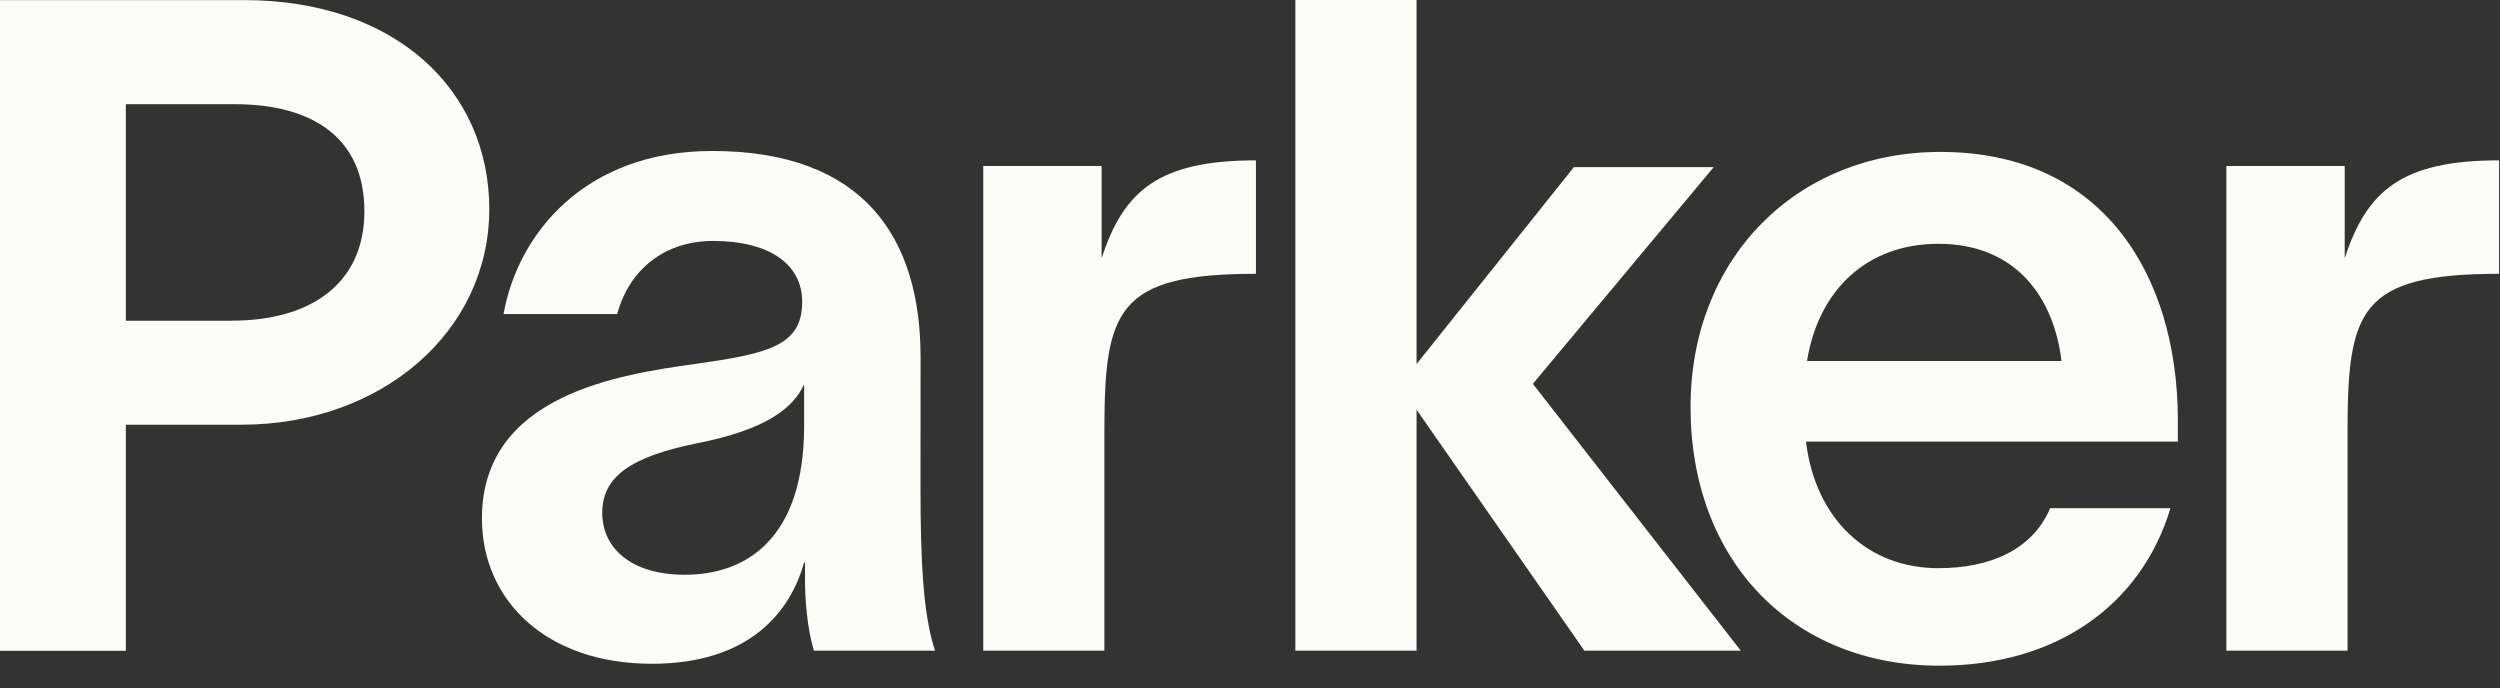
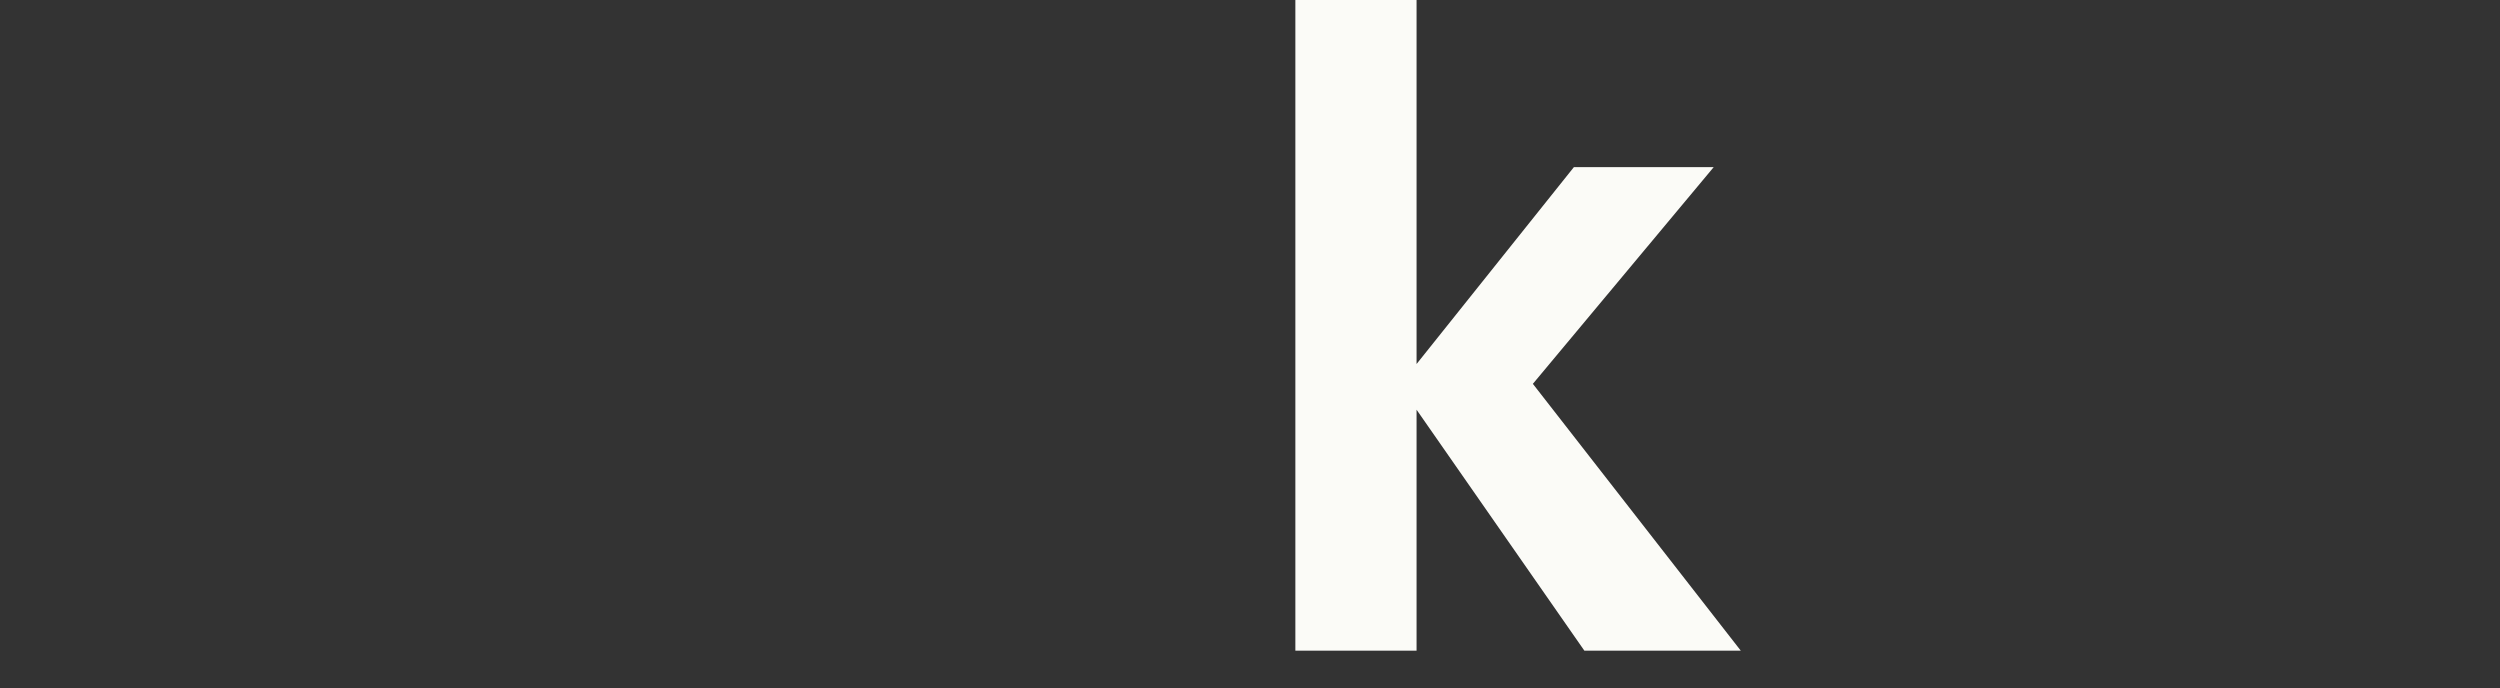
<svg xmlns="http://www.w3.org/2000/svg" width="69" height="19" viewBox="0 0 69 19" fill="none">
  <rect x="0" y="0" width="69" height="19" fill="#333333" stroke="none" />
  <path d="M43.44 4.612H47.299L42.307 10.594L48.046 17.959H43.729L39.097 11.308V17.959H35.752V0H39.097V10.047L43.44 4.612Z" fill="#FBFBF7" />
-   <path fill-rule="evenodd" clip-rule="evenodd" d="M0 0.003H6.739C10.912 0.003 13.504 2.484 13.504 5.771C13.504 9.16 10.523 11.722 6.661 11.722H3.473V17.962H0V0.003ZM3.473 8.853H6.402V8.85C8.553 8.85 10.057 7.848 10.057 5.828C10.057 3.807 8.631 2.876 6.48 2.876H3.473V8.853Z" fill="#FBFBF7" />
-   <path fill-rule="evenodd" clip-rule="evenodd" d="M19.653 4.167C23.854 4.167 25.408 6.574 25.408 9.86L25.406 13.448C25.406 15.46 25.475 16.964 25.807 17.958H22.463C22.266 17.298 22.218 16.496 22.218 15.97V15.527H22.192C21.823 16.853 20.716 18.32 17.993 18.32C15.064 18.32 13.301 16.56 13.301 14.309C13.301 10.881 17.135 10.336 19.166 10.047C19.312 10.026 19.448 10.007 19.574 9.988C21.311 9.729 22.14 9.47 22.14 8.332C22.14 7.271 21.207 6.65 19.678 6.65C18.356 6.65 17.371 7.426 17.034 8.668H13.898C14.287 6.47 16.127 4.167 19.653 4.167ZM18.902 15.863C20.613 15.863 22.194 14.854 22.194 11.749V10.611C21.884 11.257 21.183 11.852 19.214 12.24C17.425 12.606 16.622 13.146 16.622 14.155C16.622 15.113 17.399 15.863 18.902 15.863Z" fill="#FBFBF7" />
-   <path fill-rule="evenodd" clip-rule="evenodd" d="M53.555 4.193C49.563 4.193 46.659 7.145 46.659 11.231C46.659 15.501 49.485 18.373 53.529 18.373C56.769 18.373 59.101 16.691 59.905 14.026H56.584C56.092 15.19 54.899 15.682 53.499 15.682C51.556 15.682 50.105 14.337 49.845 12.189H60.109V11.542C60.086 7.583 58.039 4.193 53.555 4.193ZM49.874 9.964C50.185 8.024 51.507 6.729 53.502 6.729C55.654 6.729 56.691 8.23 56.897 9.964H49.874Z" fill="#FBFBF7" />
-   <path d="M30.404 4.581V7.131C31.012 5.253 31.993 4.426 34.664 4.426V7.557C30.806 7.557 30.481 8.567 30.481 11.93V17.959H27.138V4.581H30.404Z" fill="#FBFBF7" />
-   <path d="M64.714 7.131V4.581H61.448V17.959H64.792V11.93C64.792 8.567 65.116 7.557 68.975 7.557V4.426C66.303 4.426 65.322 5.253 64.714 7.131Z" fill="#FBFBF7" />
</svg>